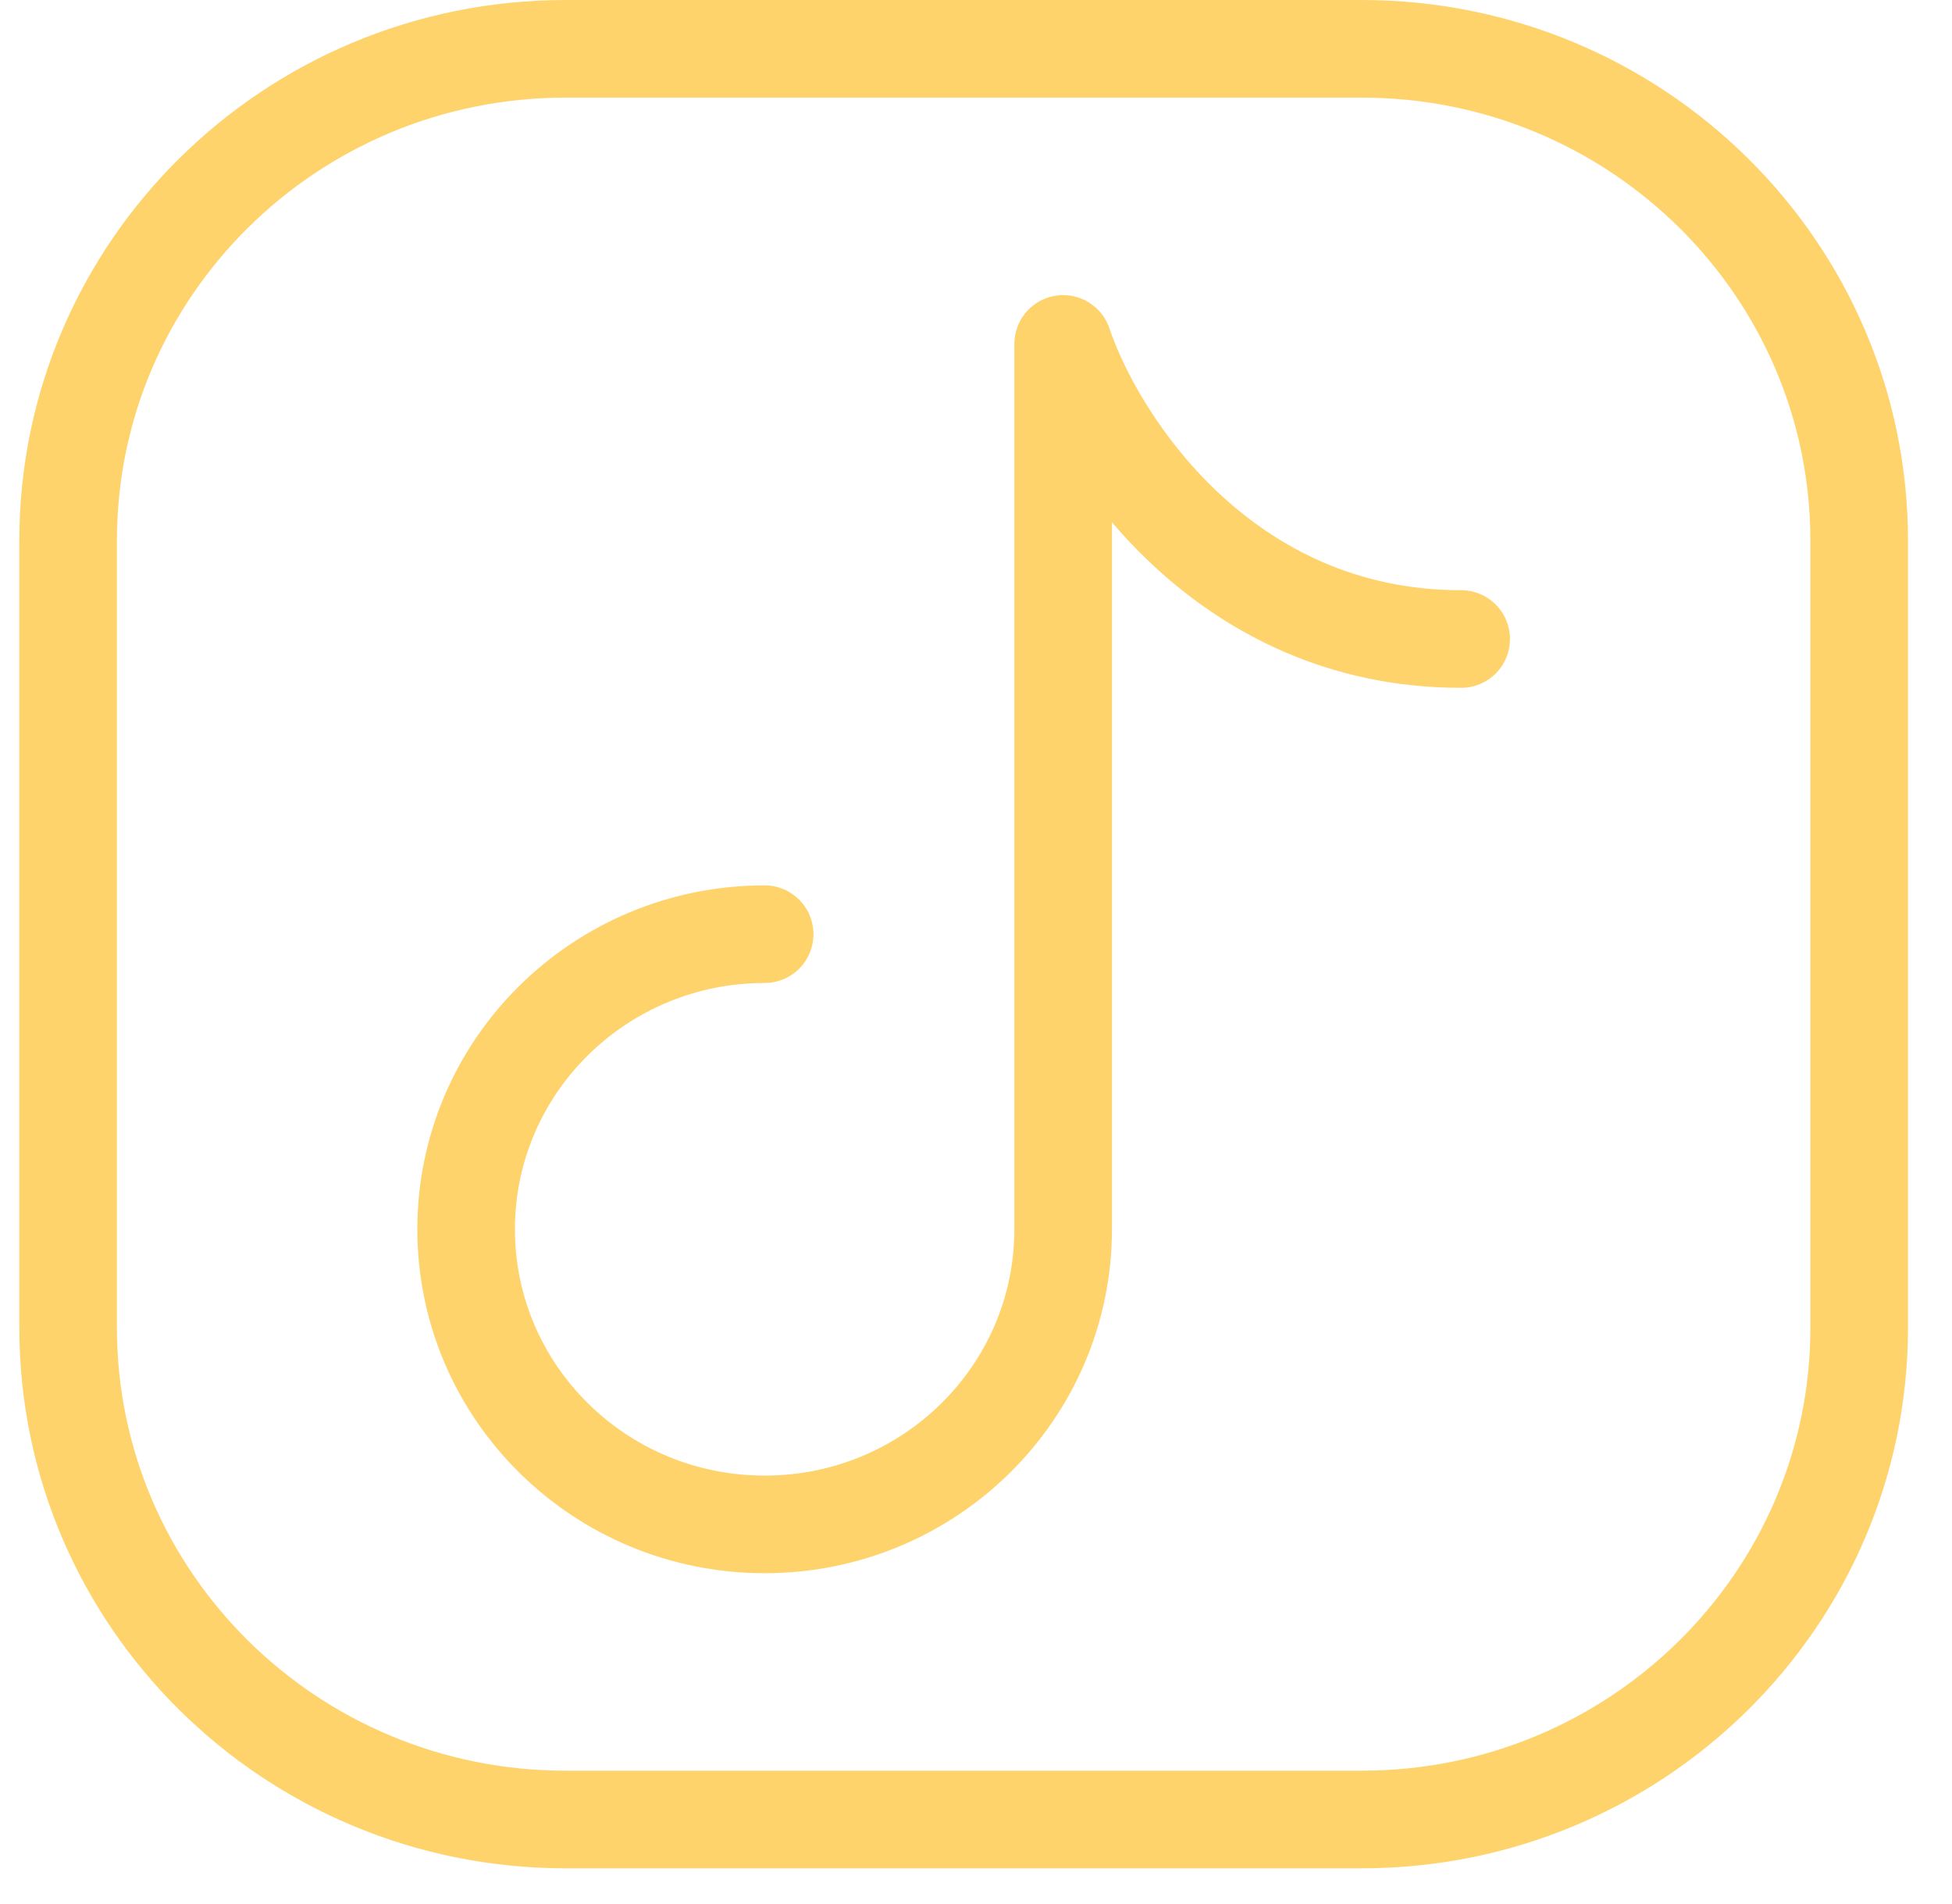
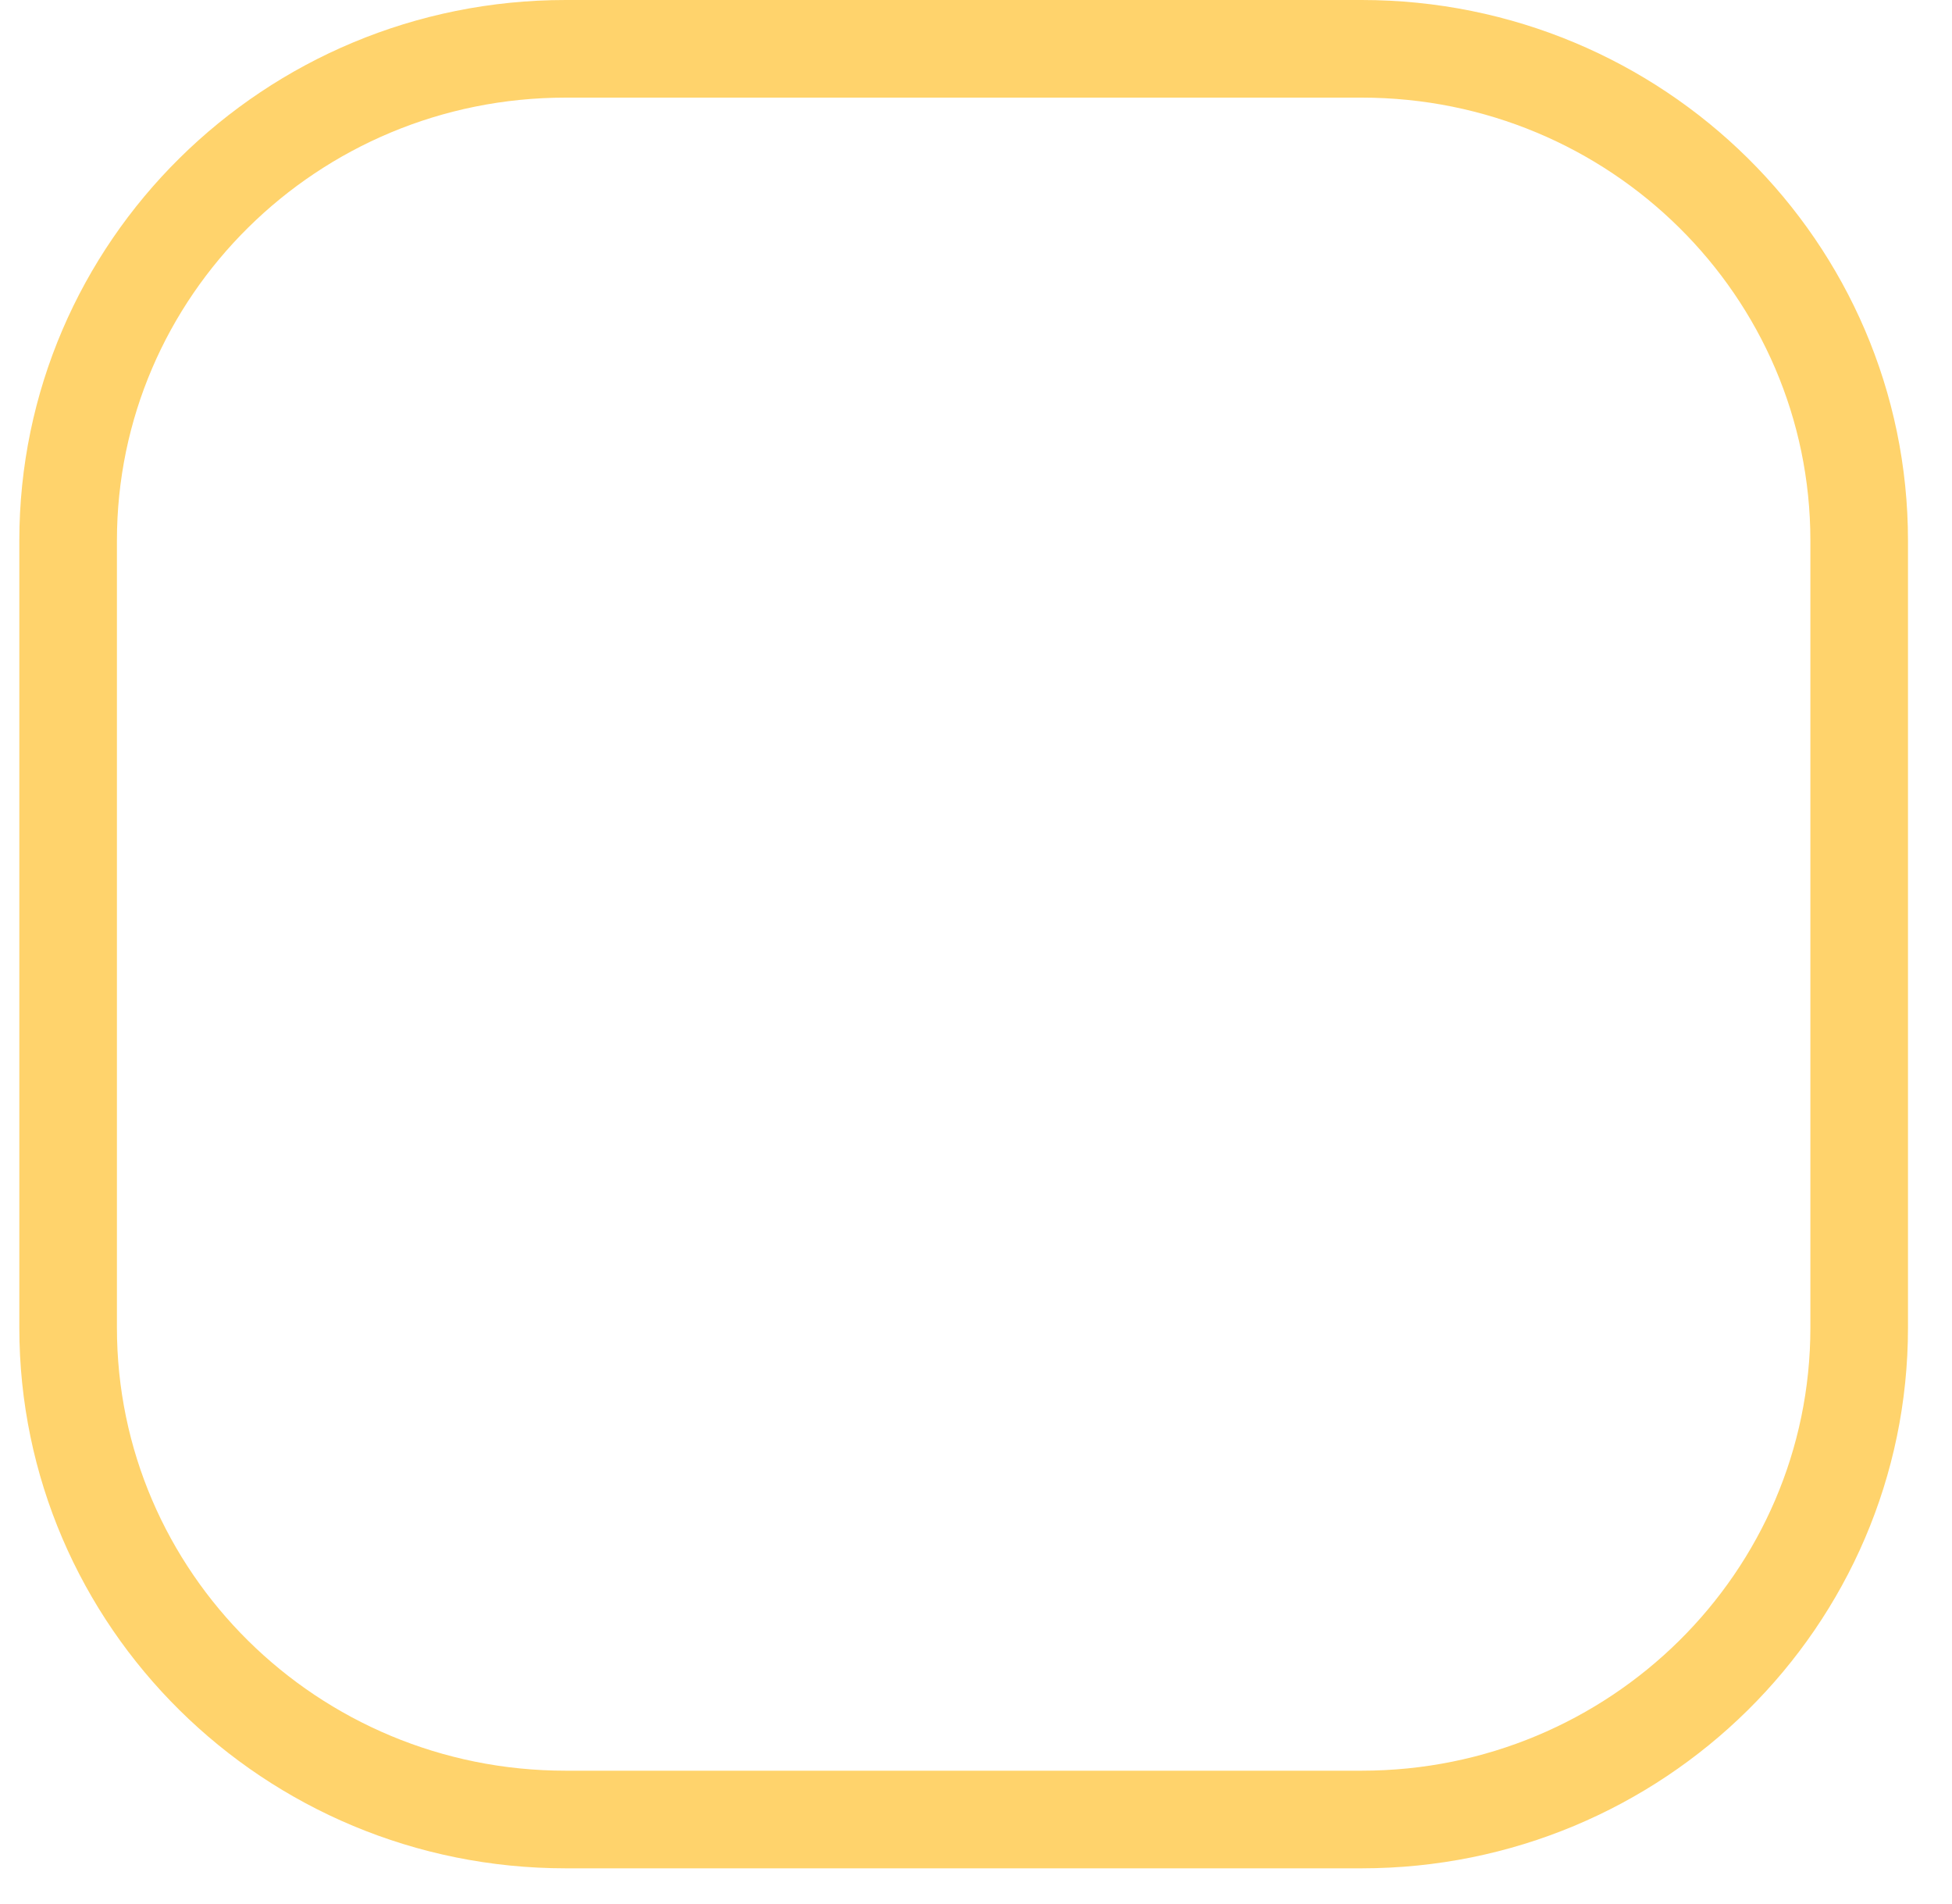
<svg xmlns="http://www.w3.org/2000/svg" width="40" height="39" viewBox="0 0 40 39" fill="none">
  <g id="ð¦ icon &quot;tiktok&quot;">
    <path id="Vector" d="M38.098 11.077V27.2C38.098 32.765 33.534 37.277 27.903 37.277H11.591C5.96 37.277 1.396 32.765 1.396 27.2V11.077C1.396 5.512 5.96 1 11.591 1H27.903C33.534 1 38.098 5.512 38.098 11.077Z" stroke="#FFD36C" stroke-width="2" stroke-linecap="round" stroke-linejoin="round" />
-     <path id="Vector_2" d="M15.669 19.139C12.291 19.139 9.552 21.845 9.552 25.185C9.552 28.524 12.291 31.231 15.669 31.231C19.048 31.231 21.786 28.524 21.786 25.185V7.046C22.466 9.062 25.049 13.092 29.942 13.092" stroke="#FFD36C" stroke-width="2" stroke-linecap="round" stroke-linejoin="round" />
  </g>
</svg>